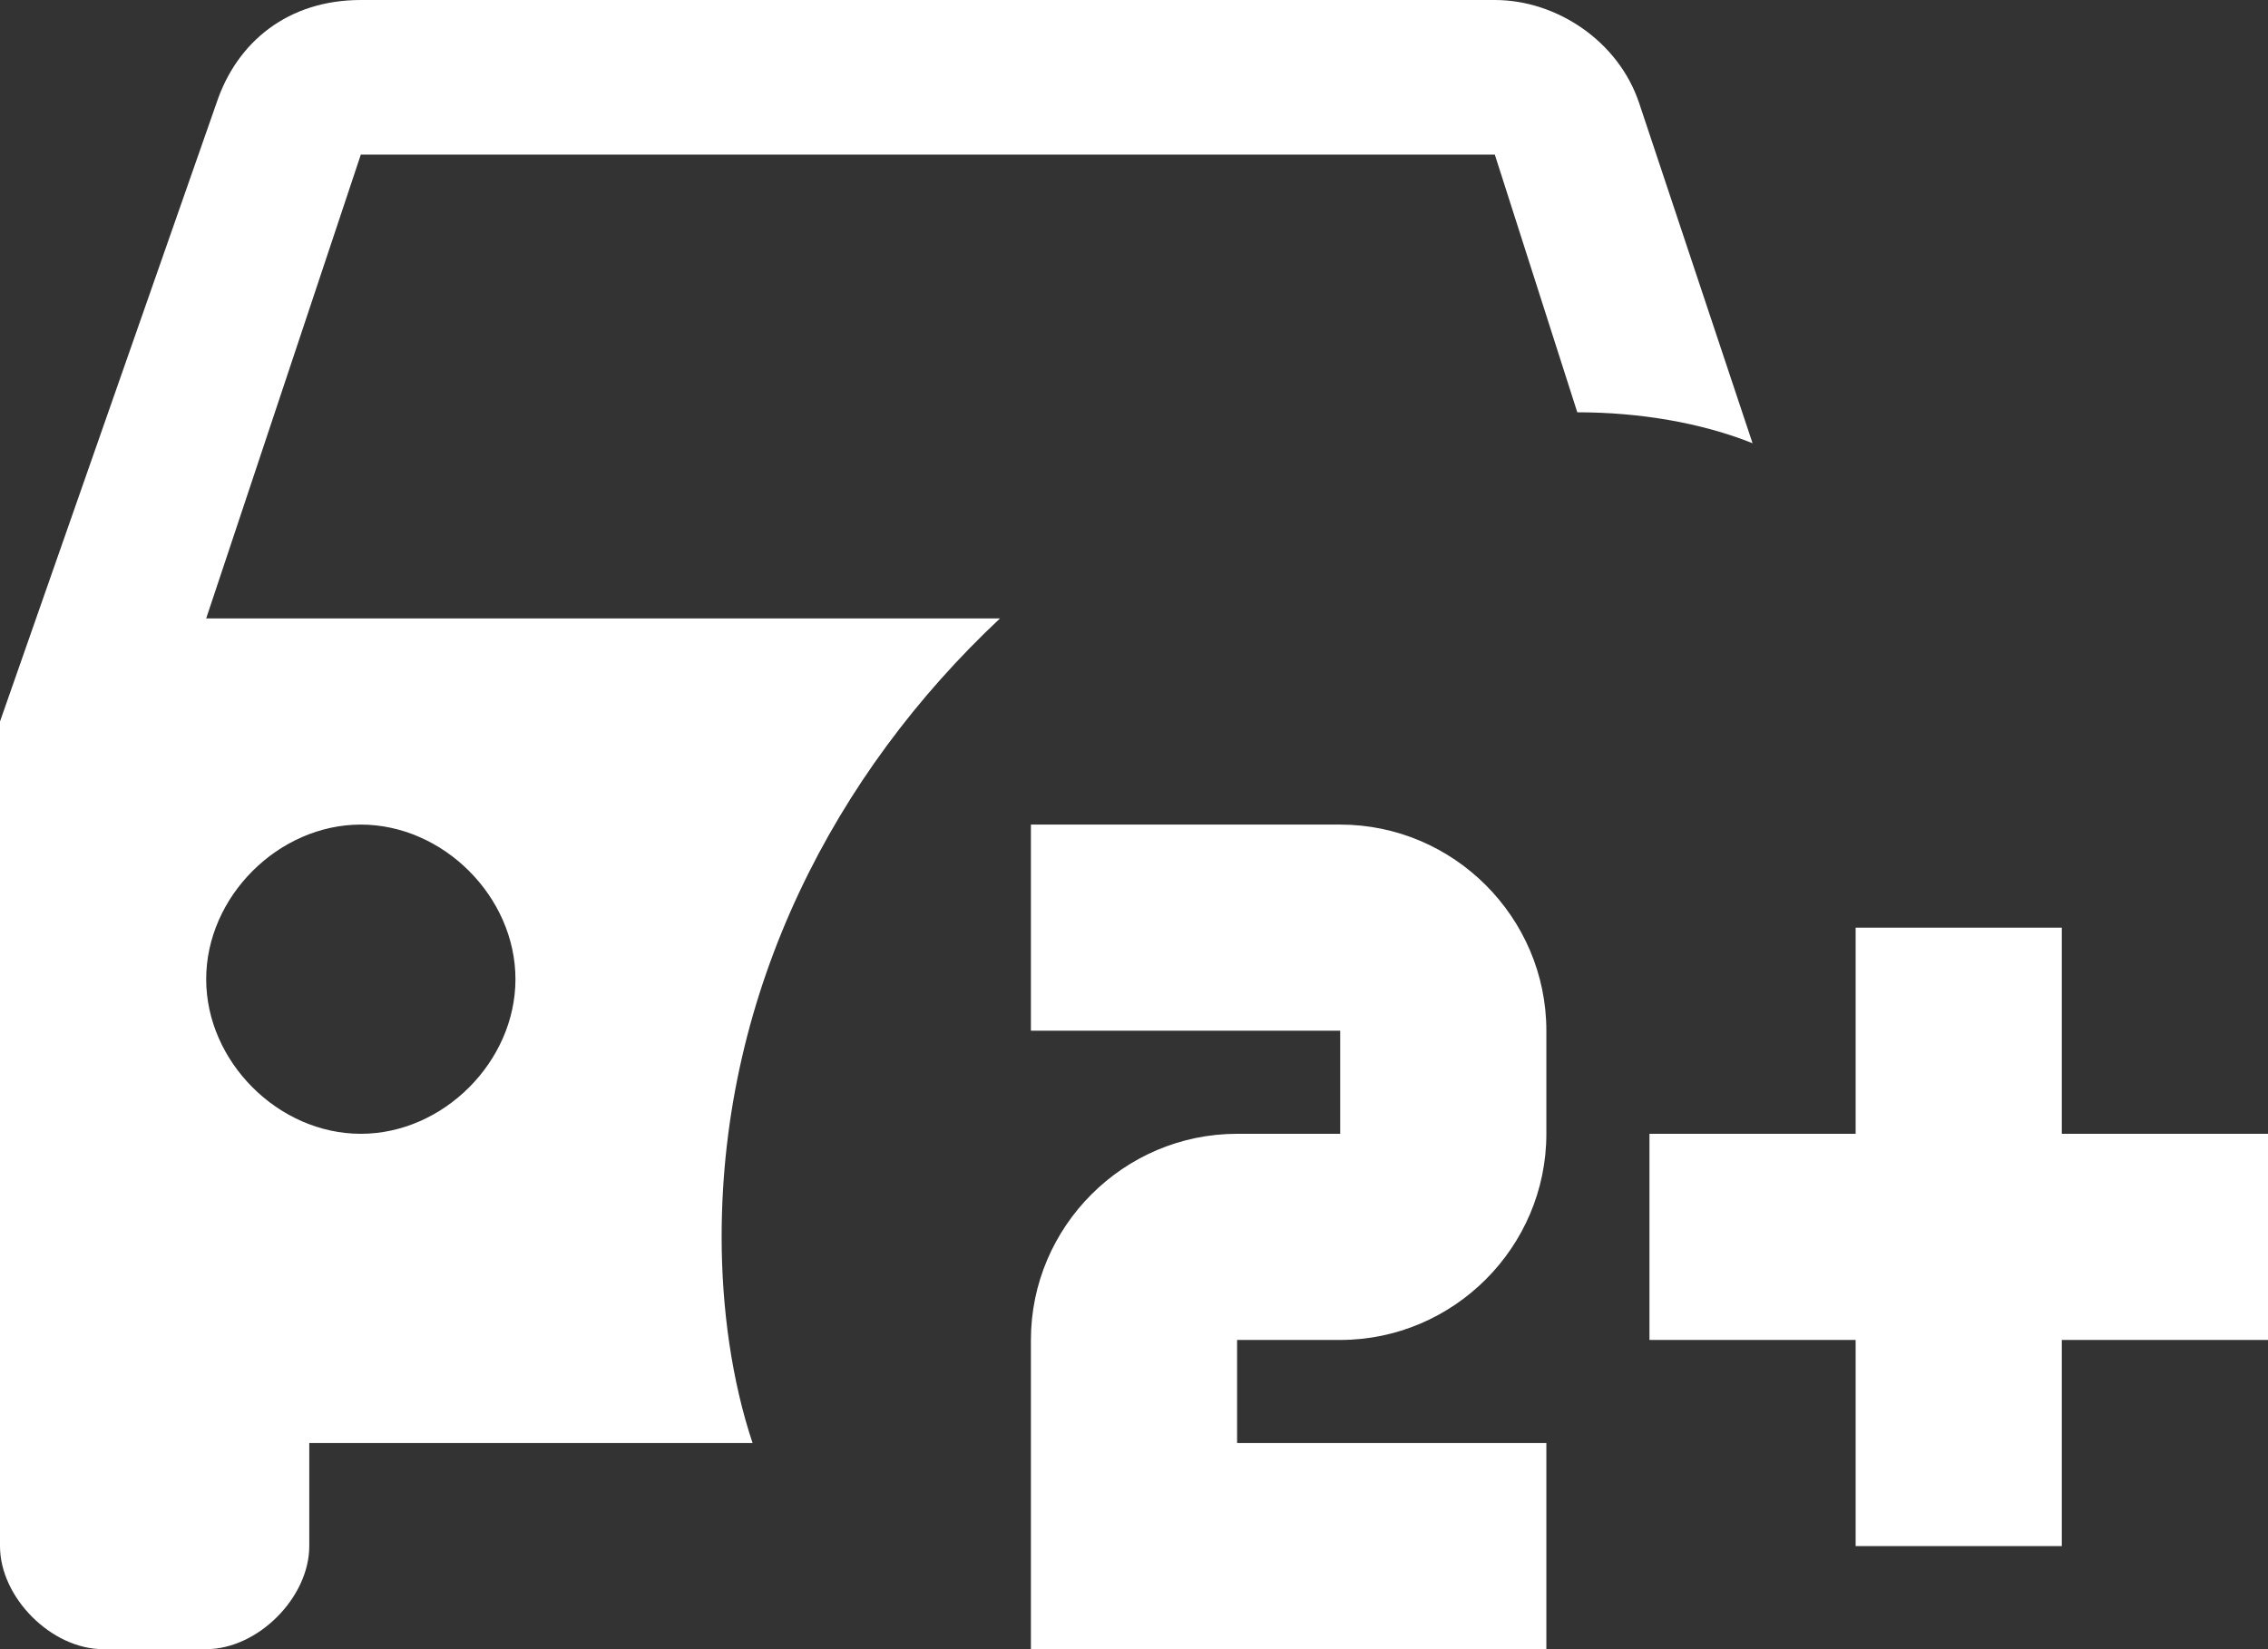
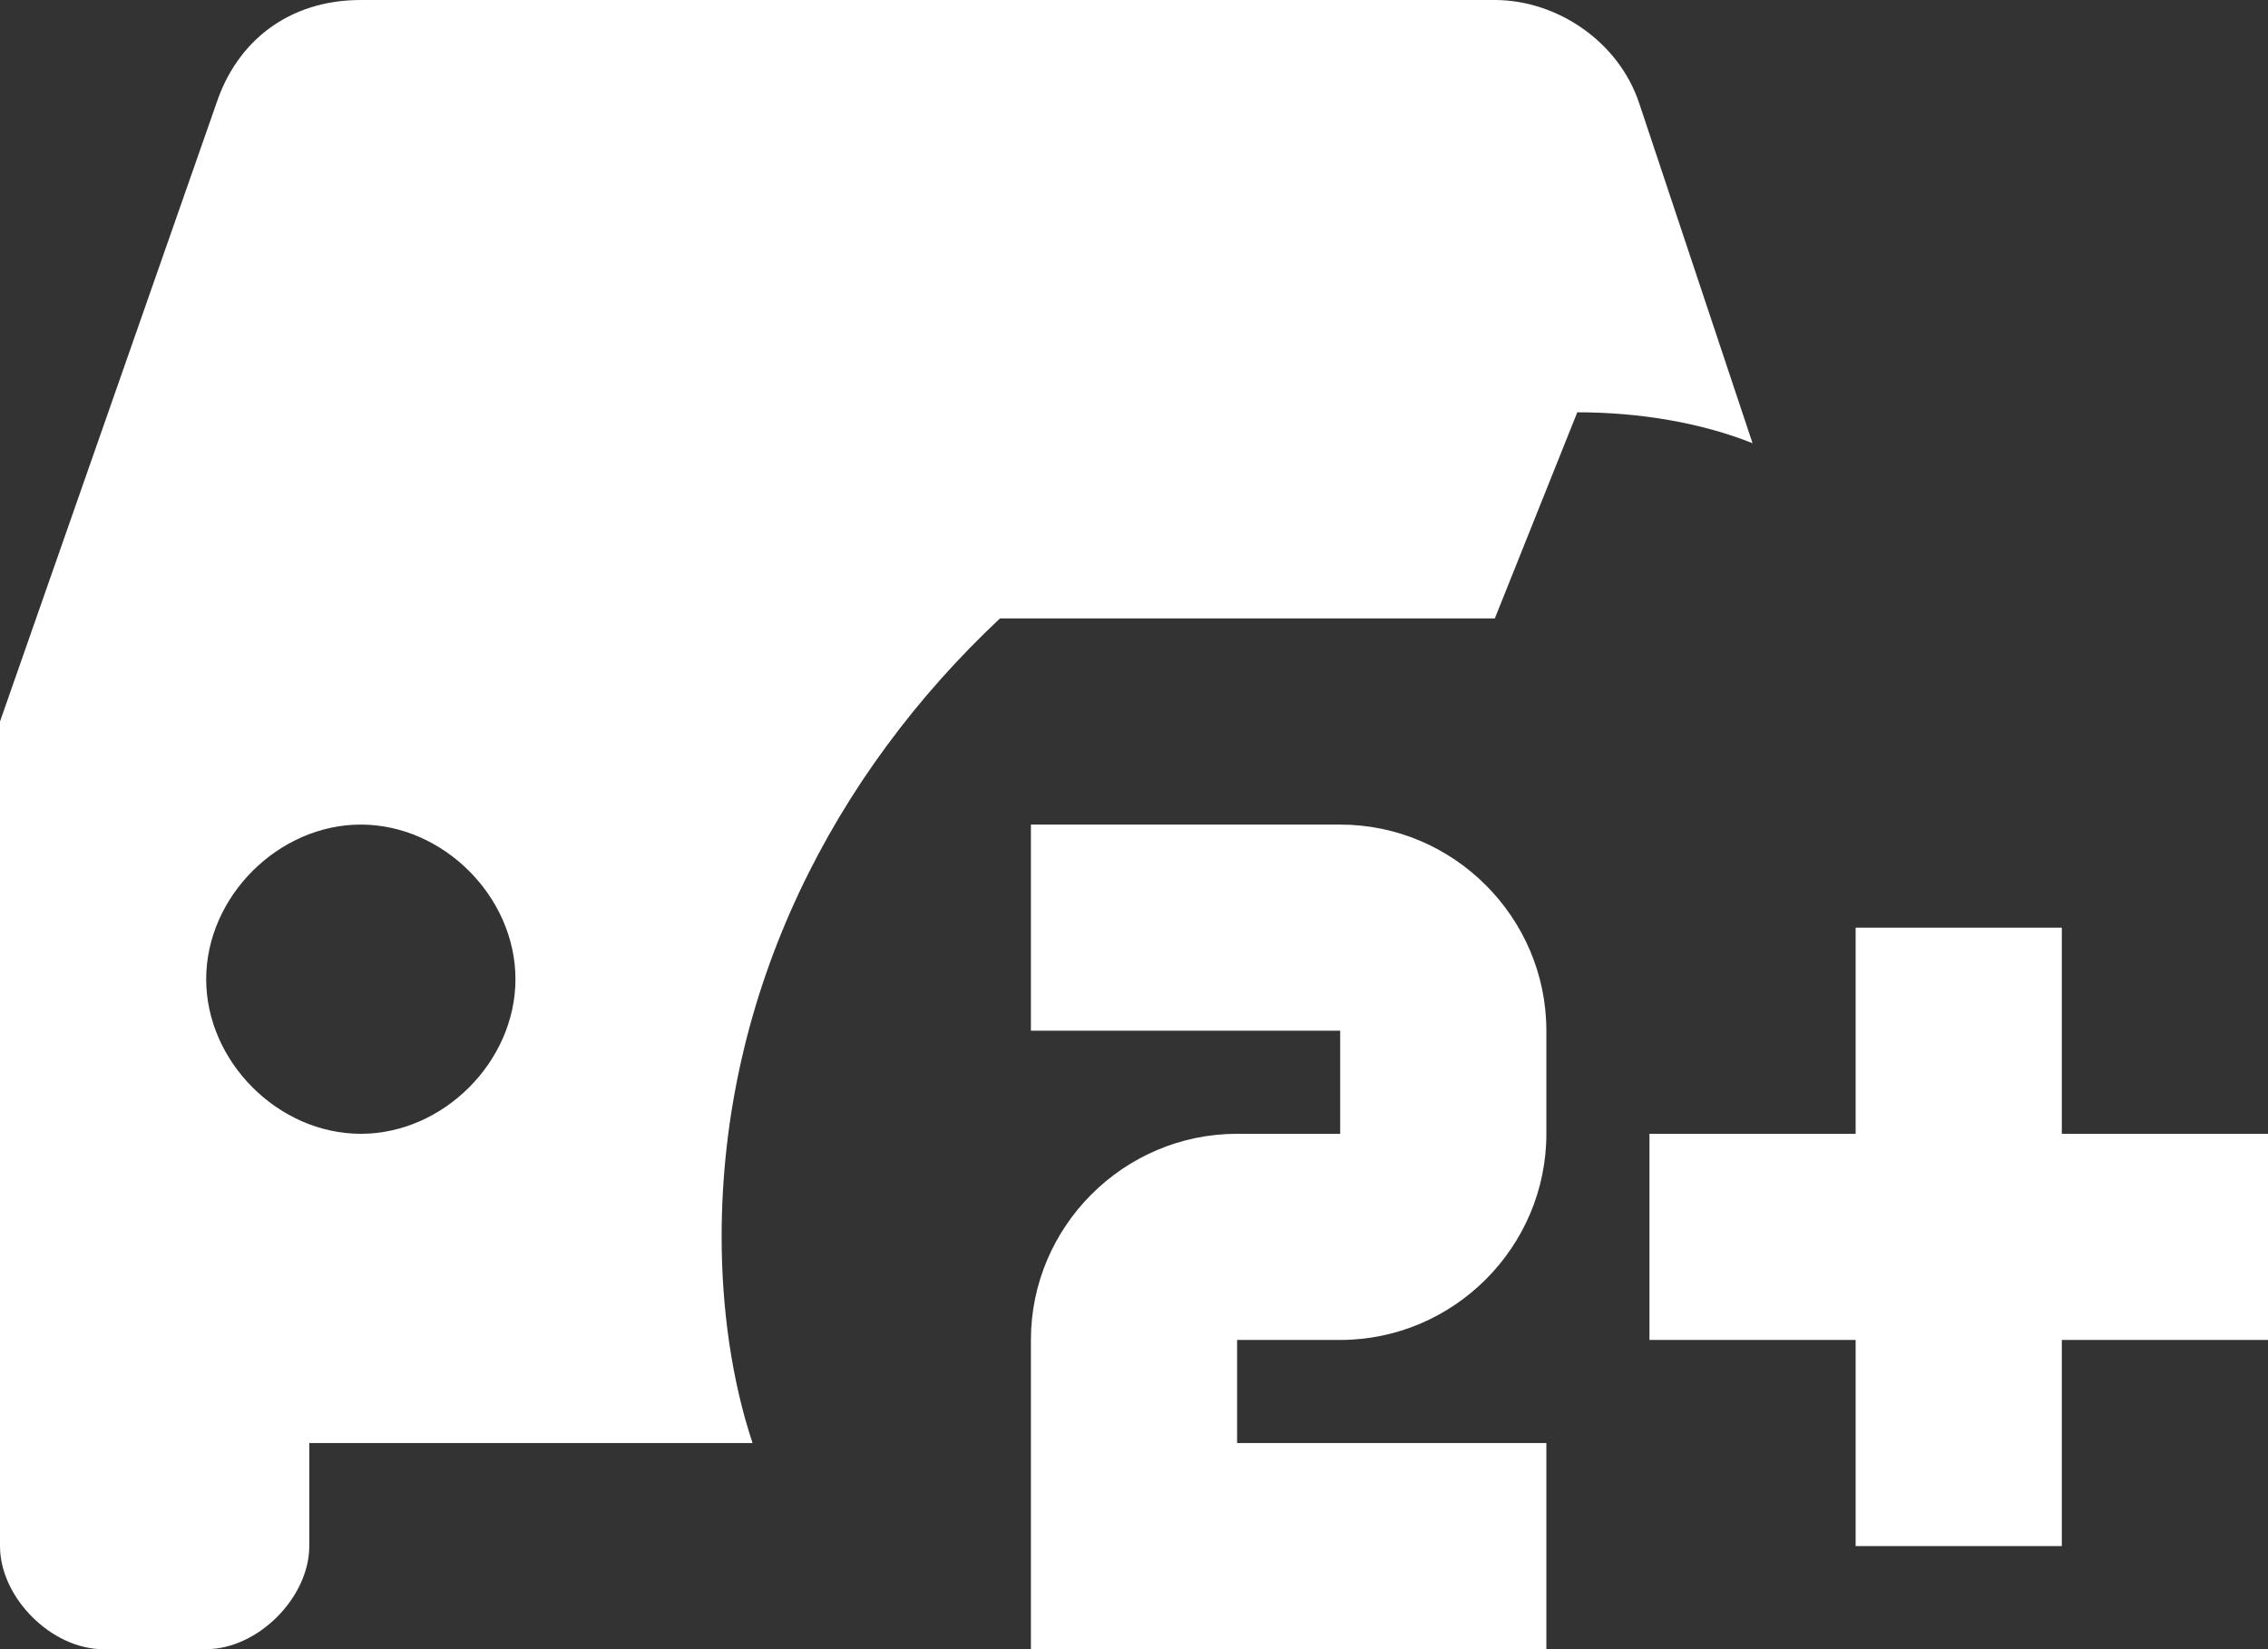
<svg xmlns="http://www.w3.org/2000/svg" width="22" height="16" viewBox="0 0 22 16" fill="none">
  <rect x="0" y="0" width="22" height="16" fill="#333333" stroke="none" />
-   <path d="M7 12C7 9.6 8.1 7.5 9.7 6H2L3.5 1.5H14.5L15.3 4C15.9 4 16.5 4.1 17 4.3L15.9 1C15.7 0.4 15.1 0 14.5 0H3.5C2.8 0 2.3 0.4 2.1 1L0 7V15C0 15.5 0.5 16 1 16H2C2.5 16 3 15.5 3 15V14H7.3C7.1 13.4 7 12.7 7 12ZM3.5 11C2.7 11 2 10.3 2 9.5C2 8.7 2.7 8 3.5 8C4.3 8 5 8.7 5 9.5C5 10.3 4.3 11 3.5 11ZM15 16V14H12V13H13C14.1 13 15 12.1 15 11V10C15 8.9 14.1 8 13 8H10V10H13V11H12C10.9 11 10 11.9 10 13V16M22 13H20V15H18V13H16V11H18V9H20V11H22V13Z" fill="white" />
+   <path d="M7 12C7 9.6 8.1 7.5 9.7 6H2H14.5L15.3 4C15.9 4 16.5 4.1 17 4.3L15.9 1C15.7 0.4 15.1 0 14.5 0H3.5C2.8 0 2.3 0.4 2.1 1L0 7V15C0 15.5 0.5 16 1 16H2C2.5 16 3 15.5 3 15V14H7.3C7.1 13.4 7 12.7 7 12ZM3.5 11C2.7 11 2 10.3 2 9.5C2 8.7 2.7 8 3.5 8C4.3 8 5 8.7 5 9.5C5 10.3 4.3 11 3.5 11ZM15 16V14H12V13H13C14.1 13 15 12.1 15 11V10C15 8.9 14.1 8 13 8H10V10H13V11H12C10.9 11 10 11.9 10 13V16M22 13H20V15H18V13H16V11H18V9H20V11H22V13Z" fill="white" />
</svg>